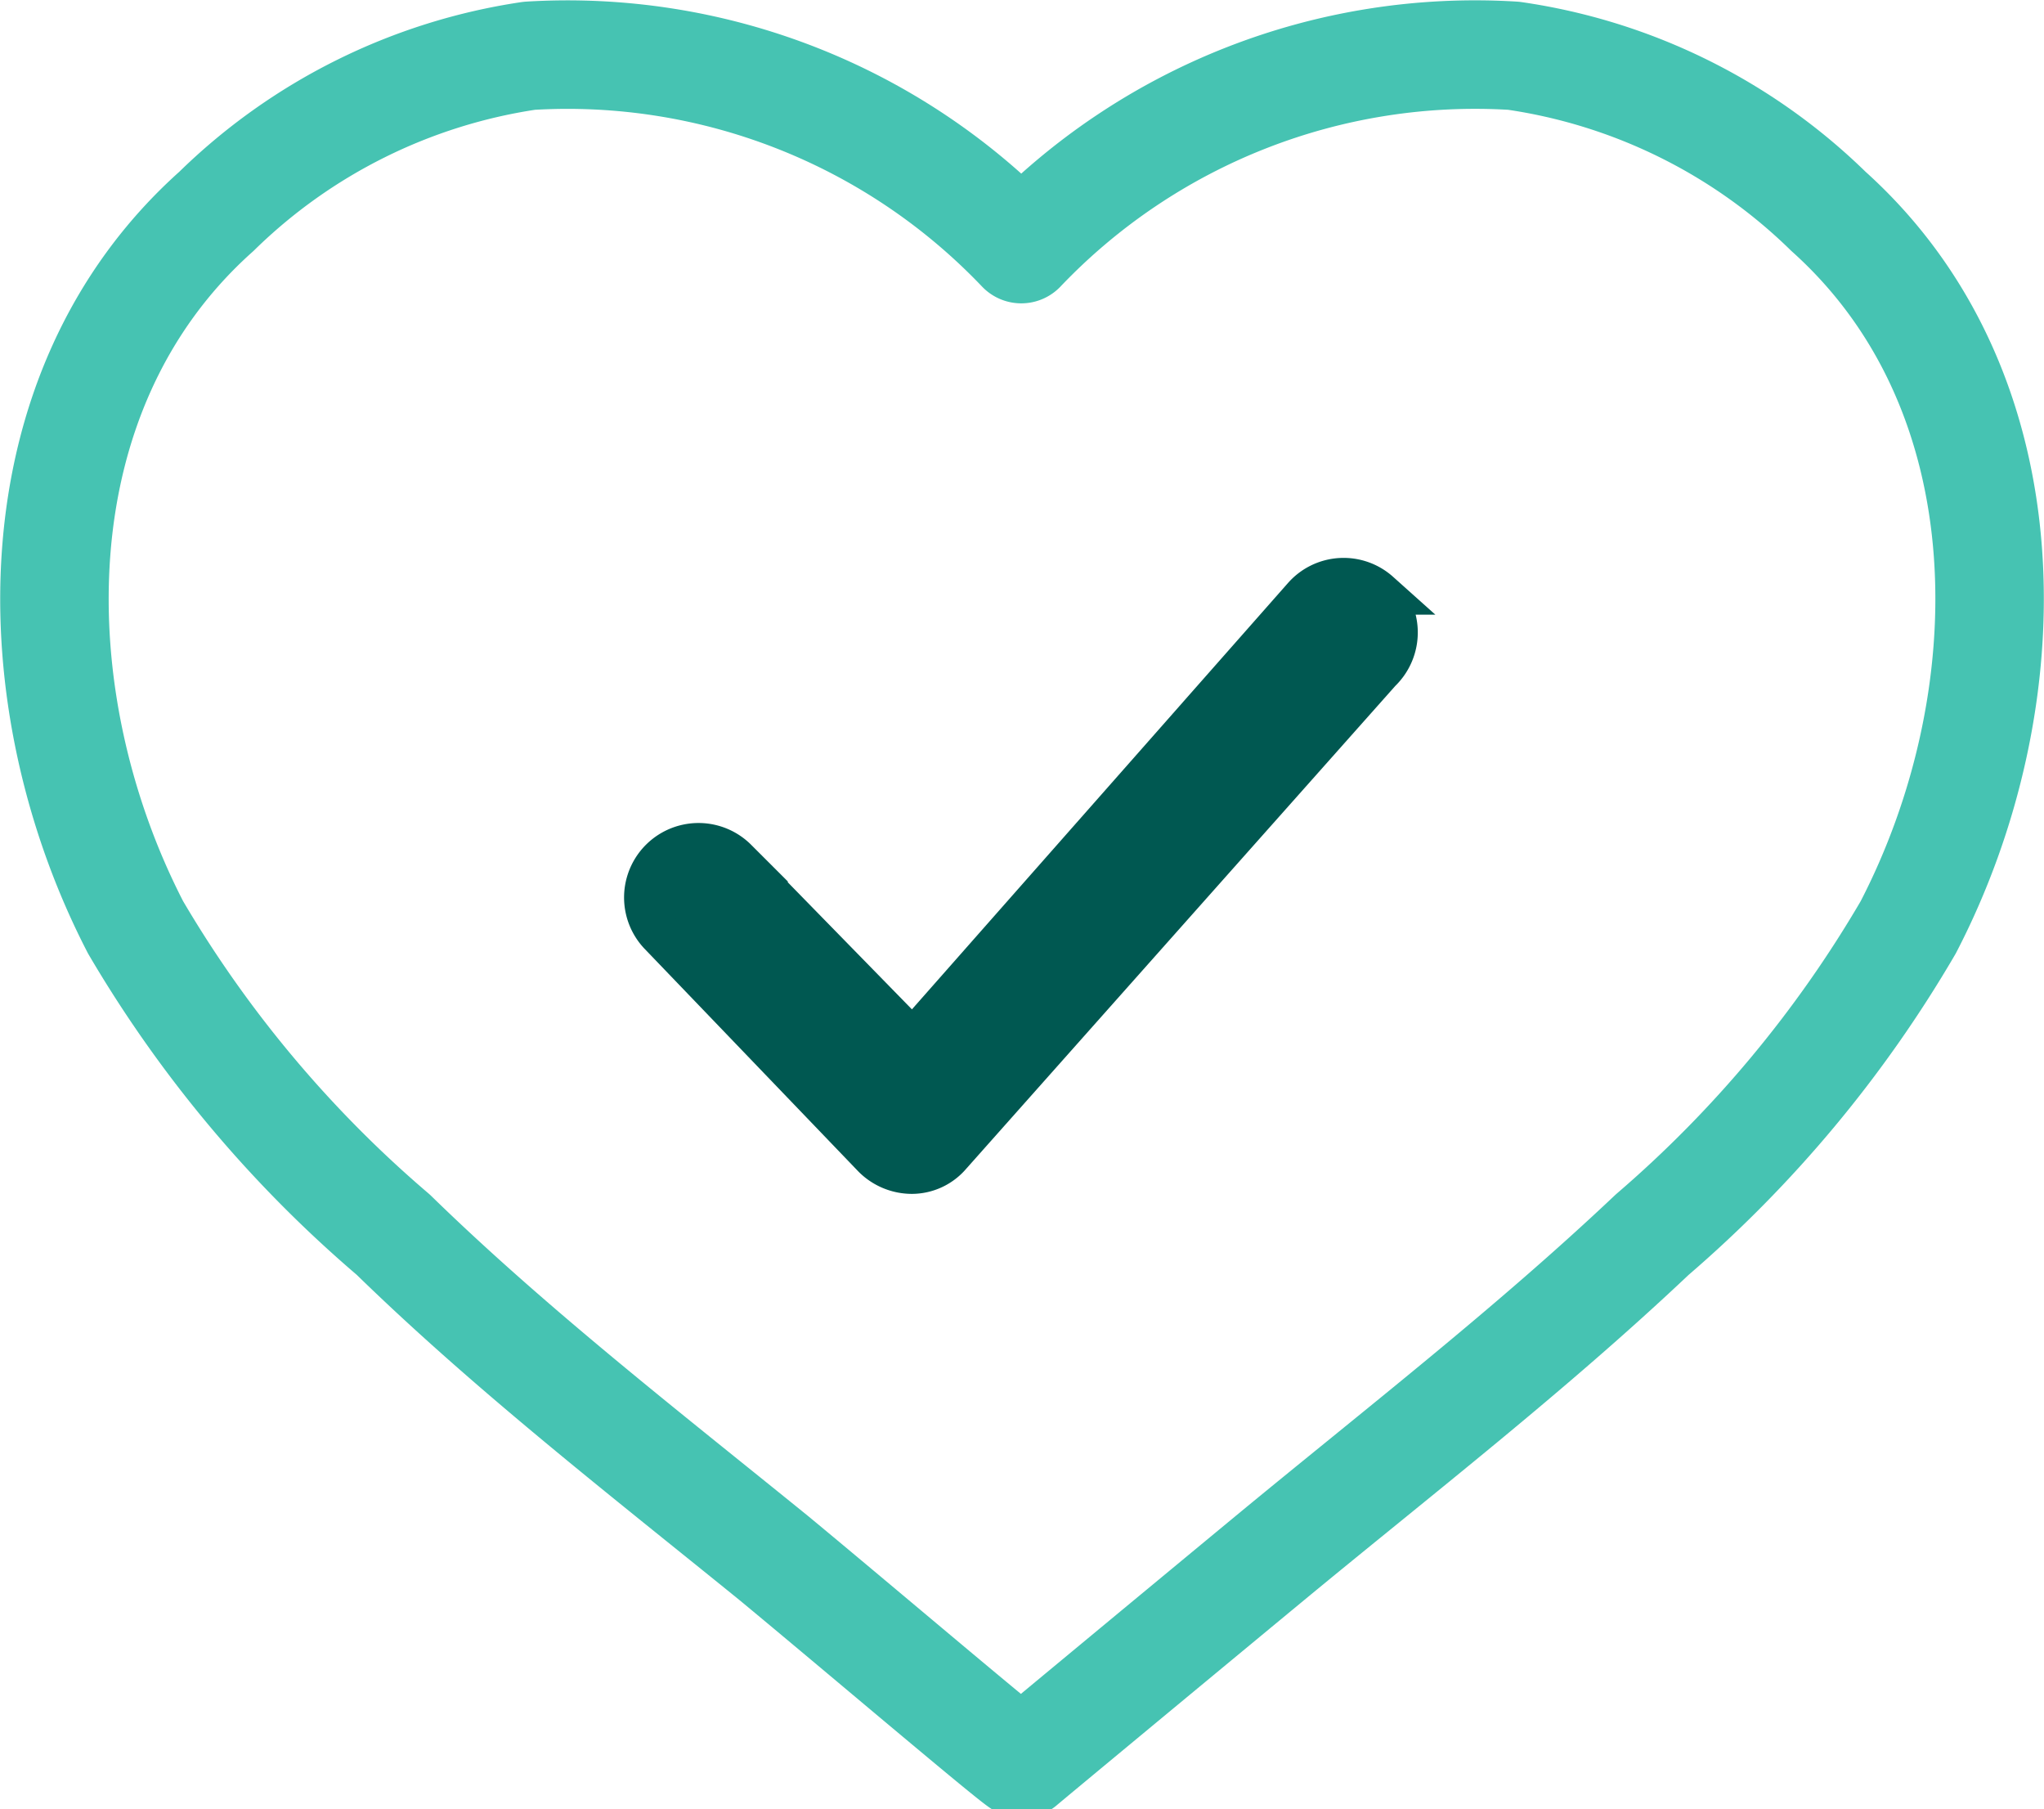
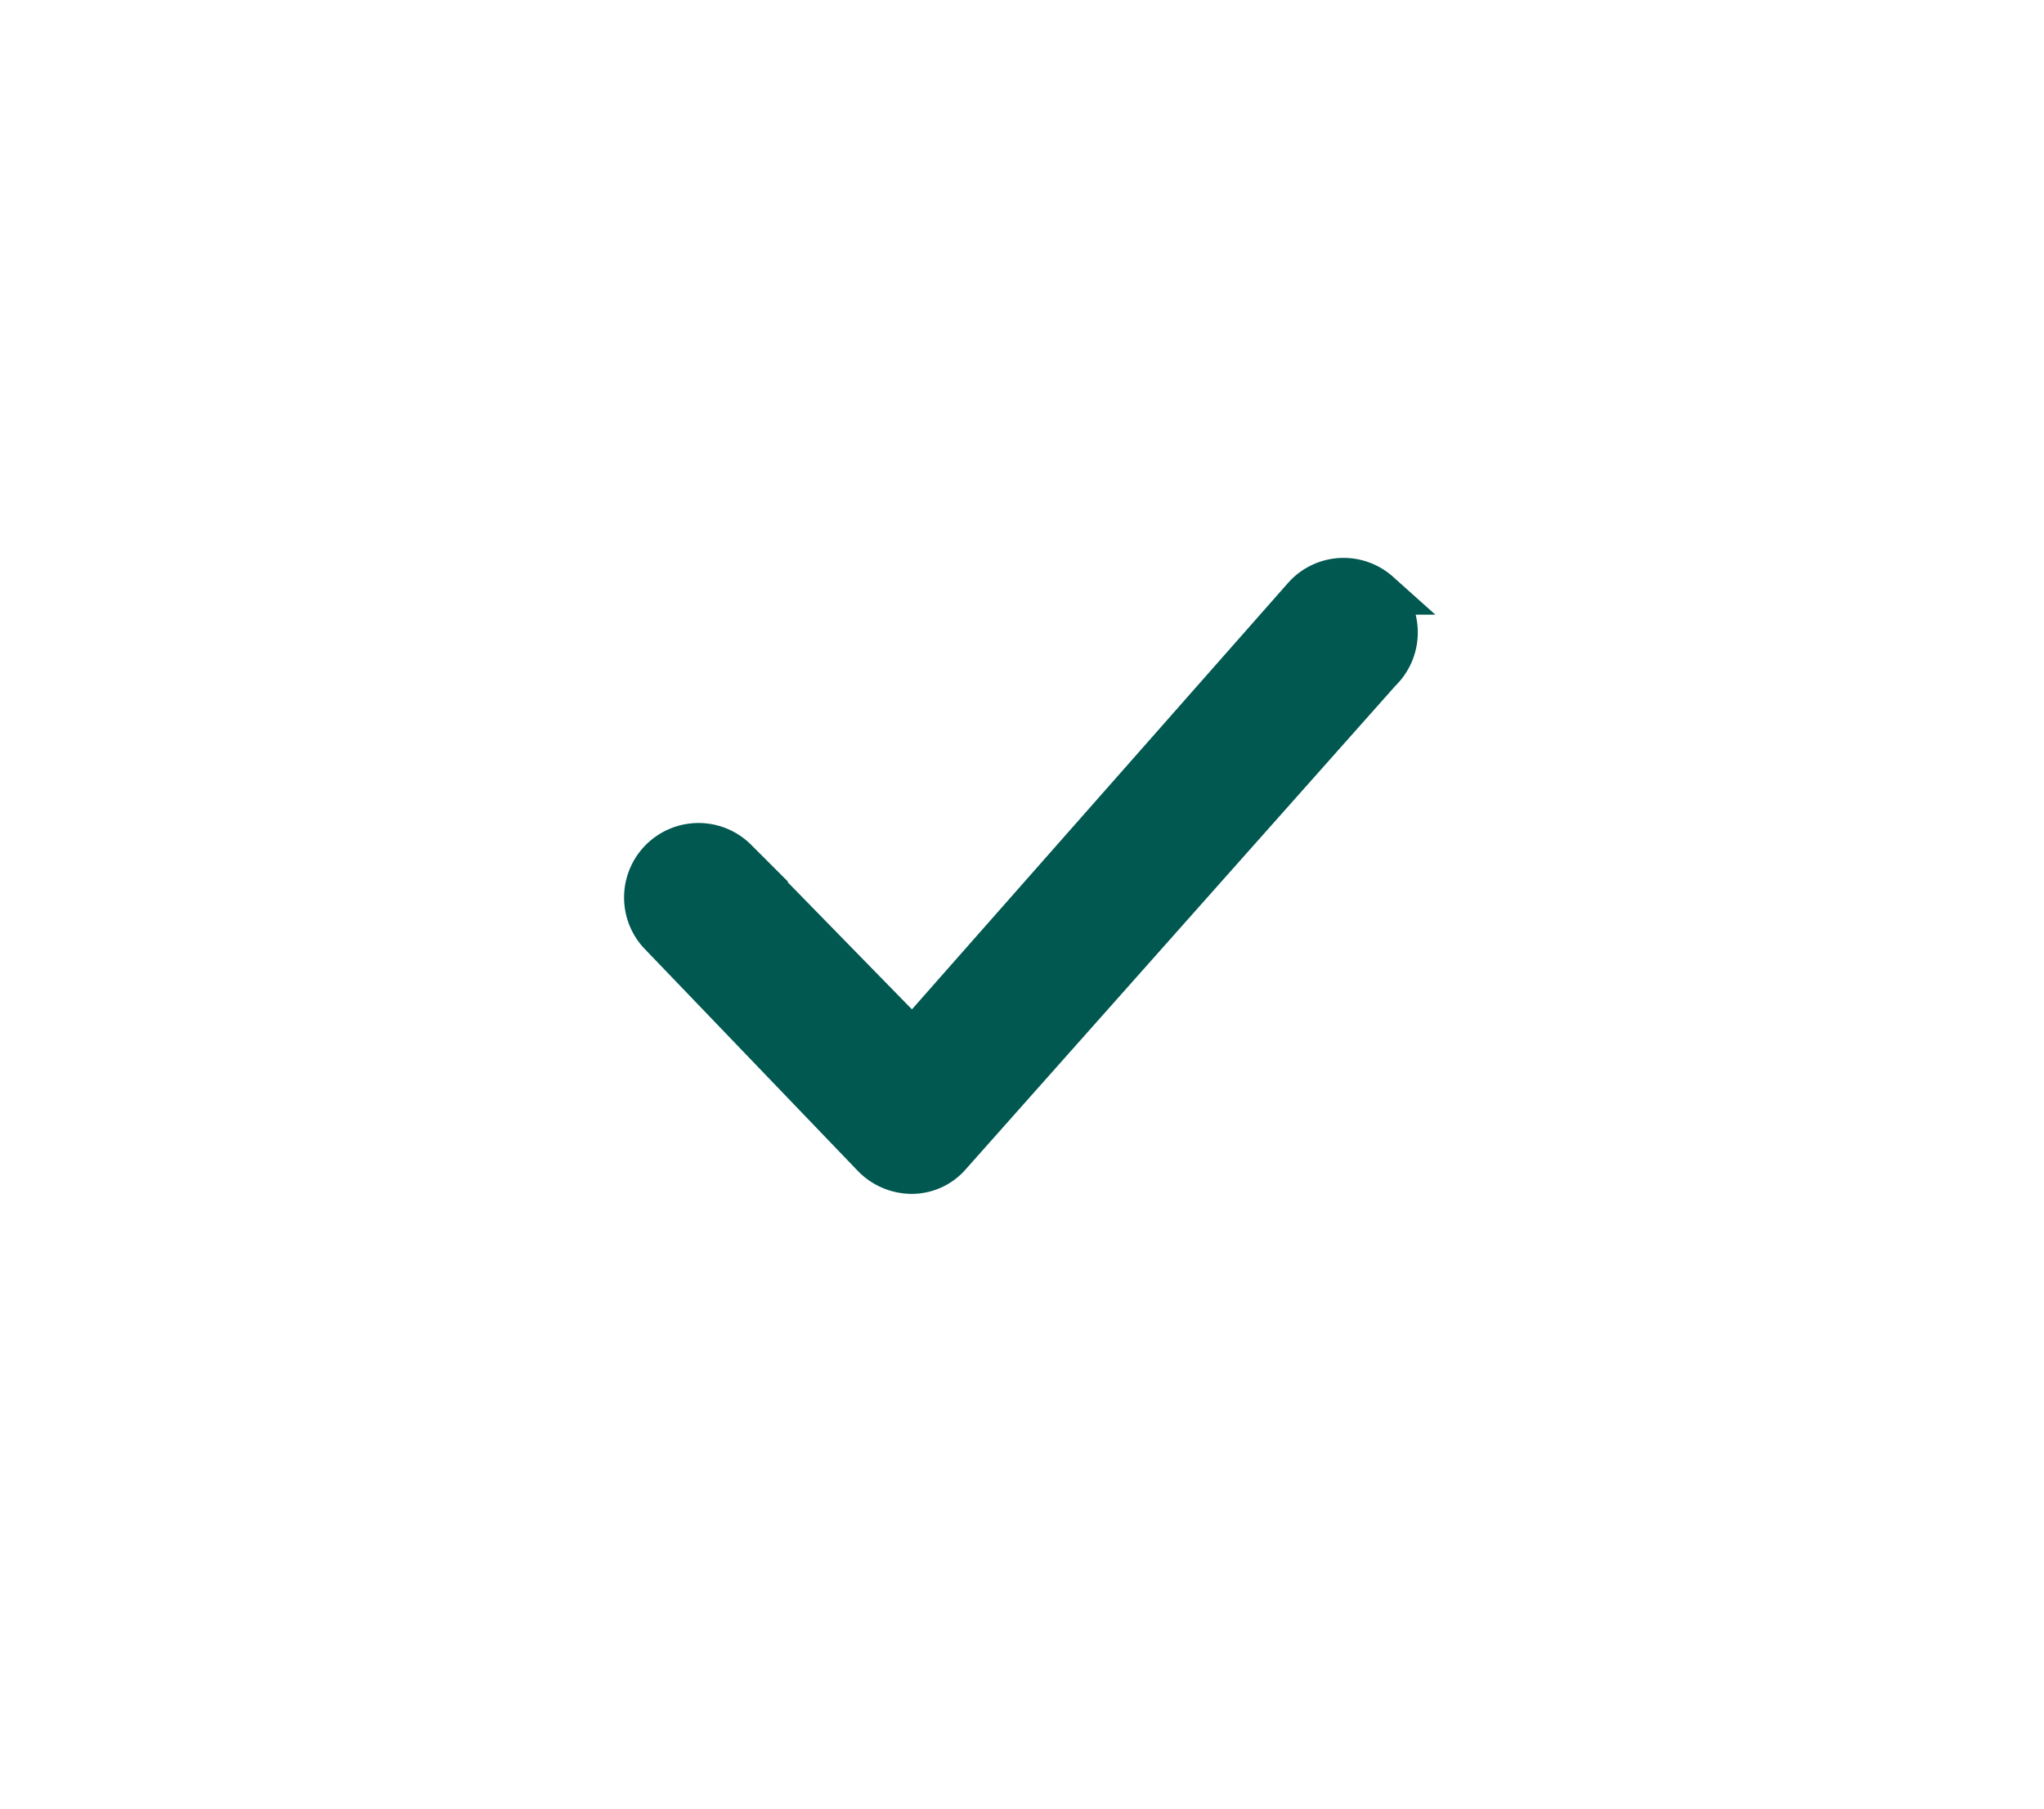
<svg xmlns="http://www.w3.org/2000/svg" width="47.106" height="41.685" viewBox="0 0 47.106 41.685">
  <g id="Layer_2" data-name="Layer 2" transform="translate(0.001 -0.015)">
    <g id="Layer_1" data-name="Layer 1" transform="translate(1.254 1.27)">
-       <path id="Path_8240" data-name="Path 8240" d="M42.138,4.885A13.032,13.032,0,0,0,34.882,1.3,14.445,14.445,0,0,0,23.535,5.754,14.445,14.445,0,0,0,12.2,1.3,13.032,13.032,0,0,0,4.986,4.885C.311,9.057.433,16.177,3.124,21.382a27.8,27.8,0,0,0,5.938,7.08c2.718,2.65,5.816,5.055,8.765,7.447,1.875,1.549,5.68,4.783,5.721,4.743s3.846-3.193,5.721-4.743c2.962-2.446,6.006-4.8,8.806-7.447a27.8,27.8,0,0,0,5.9-7.08C46.677,16.177,46.786,9.057,42.138,4.885Z" transform="translate(-1.254 -1.27)" fill="none" stroke="#46c3b2" stroke-linecap="round" stroke-linejoin="round" stroke-width="2.5" />
      <path id="Path_8241" data-name="Path 8241" d="M28.175,10.482a1.209,1.209,0,0,0-1.712.1L17.439,20.81l-4.077-4.172a1.216,1.216,0,0,0-1.753,1.685l4.933,5.137a1.237,1.237,0,0,0,.87.367h0a1.155,1.155,0,0,0,.883-.408L28.2,12.276a1.223,1.223,0,0,0-.027-1.794Z" transform="translate(2.341 1.925)" fill="#005851" stroke="#005851" stroke-miterlimit="10" stroke-width="1" />
    </g>
  </g>
</svg>